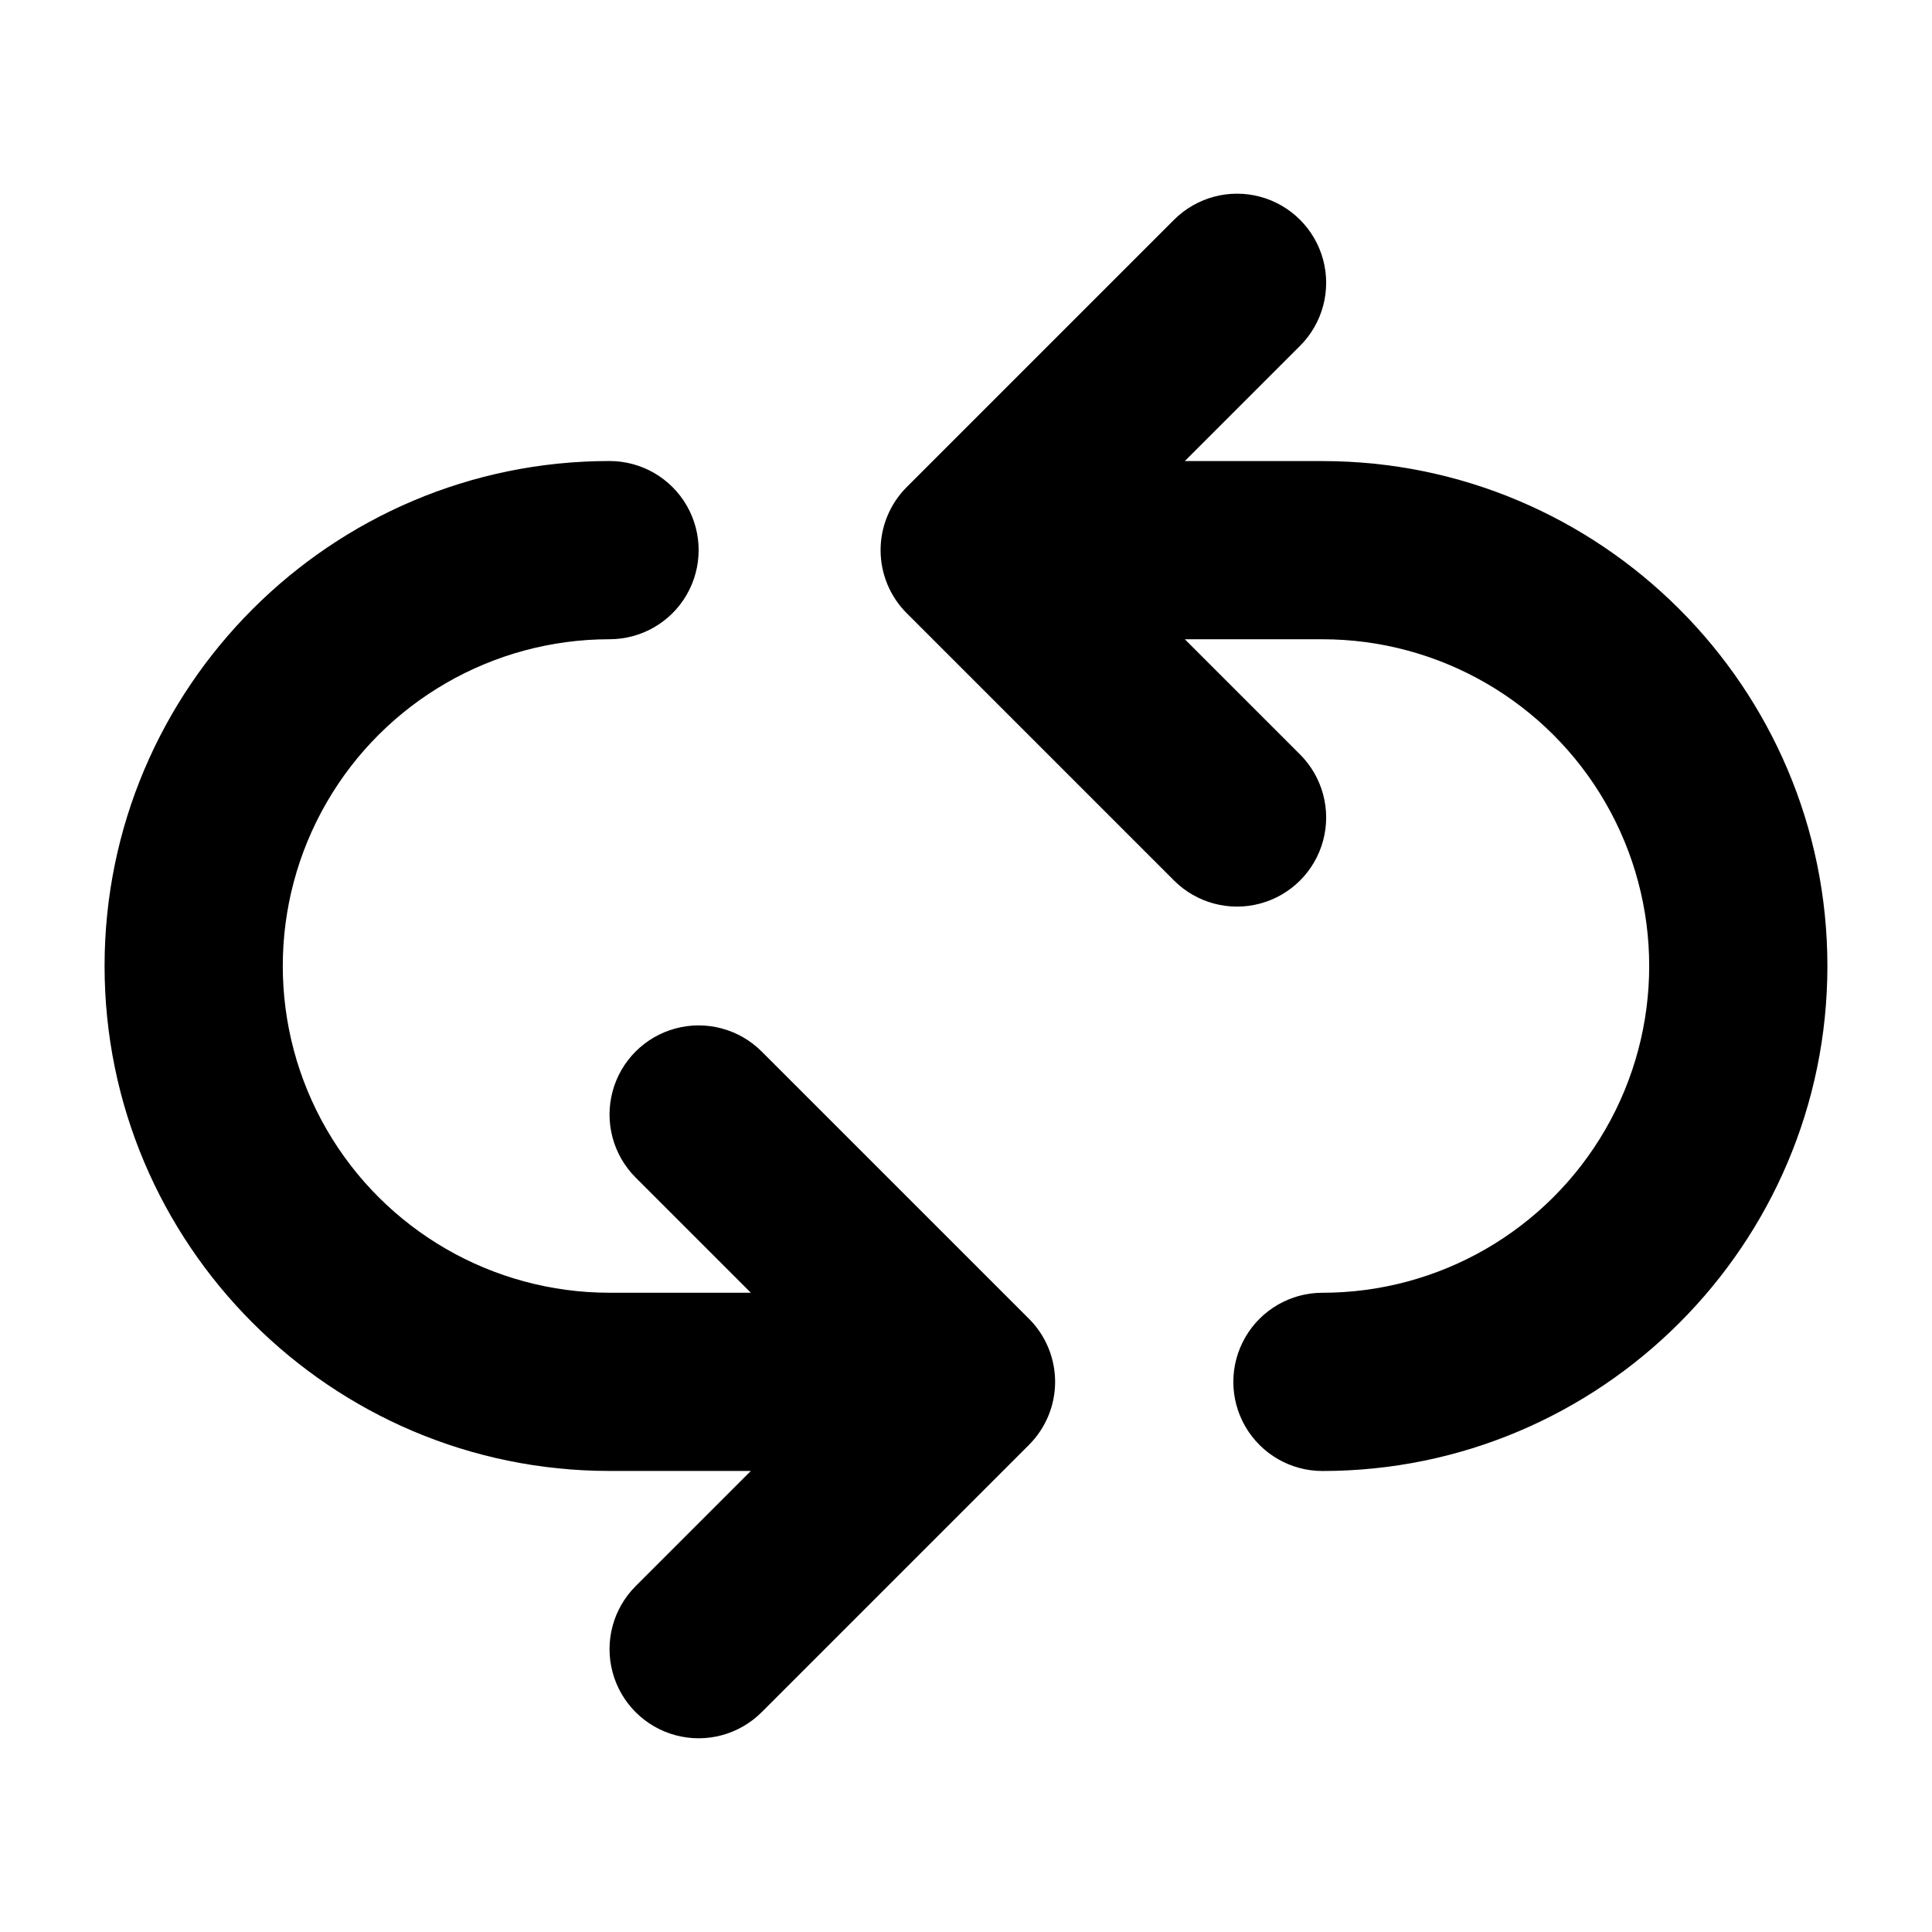
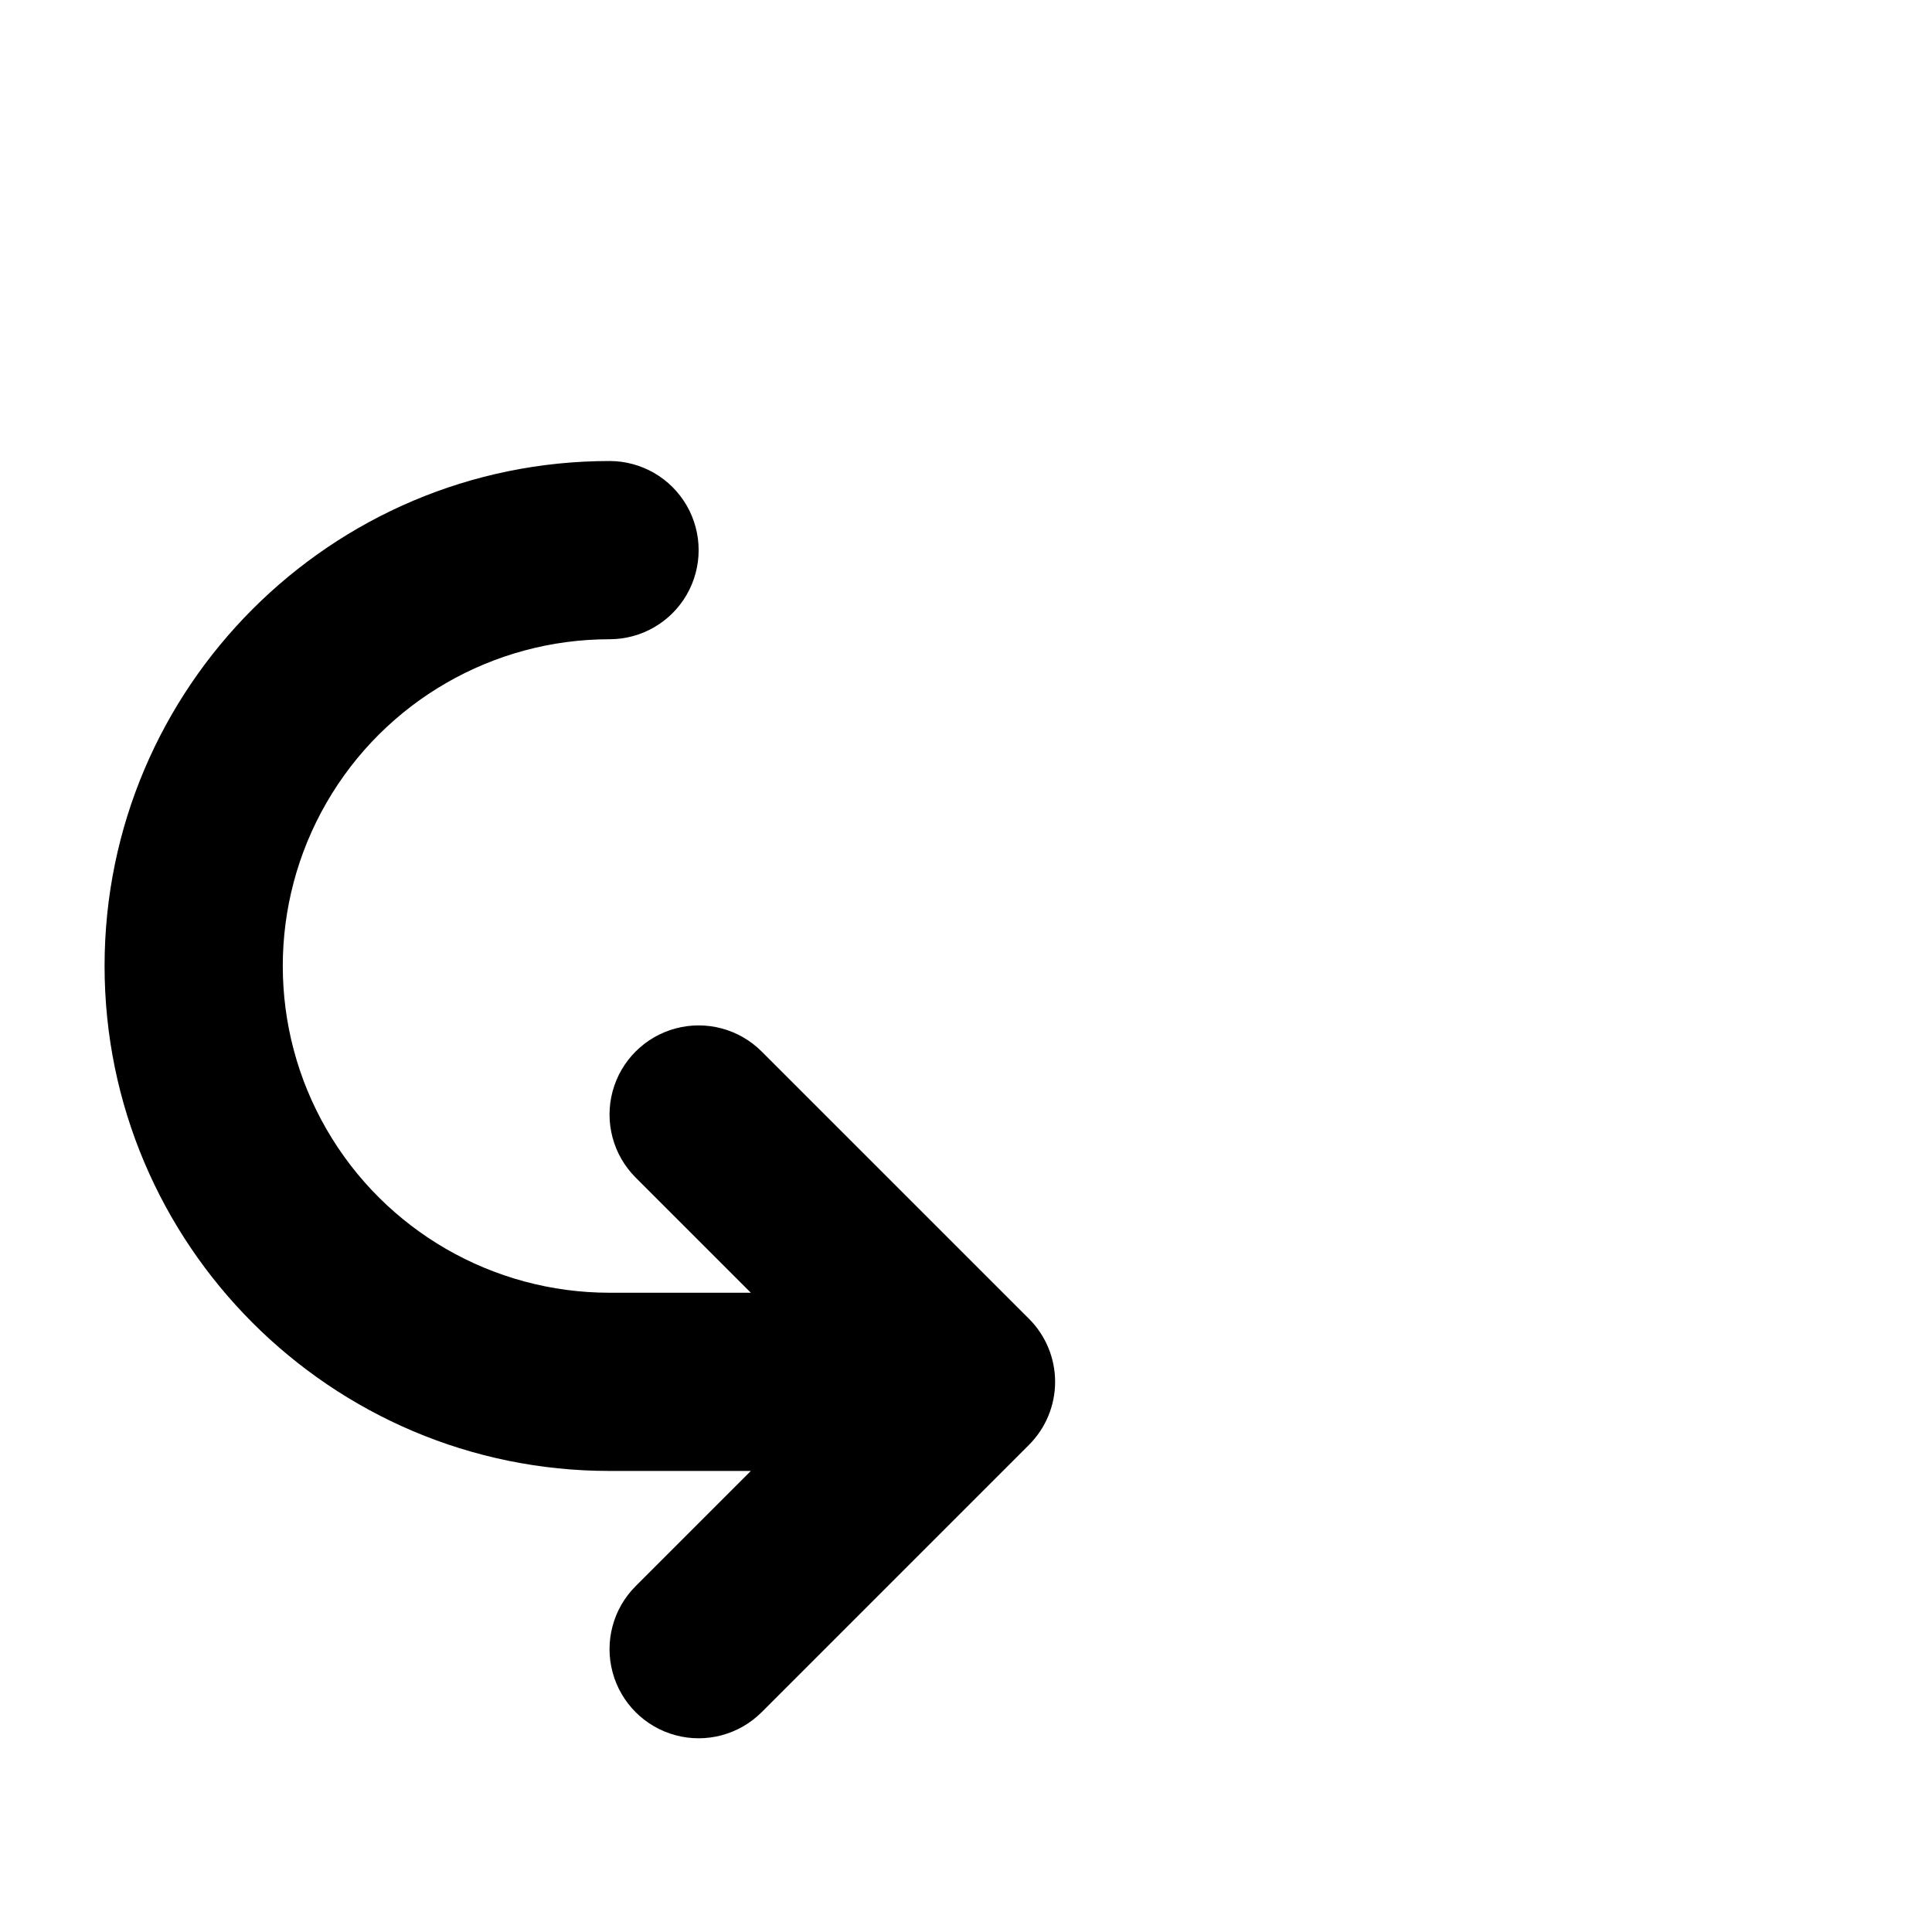
<svg xmlns="http://www.w3.org/2000/svg" fill="#000000" width="800px" height="800px" version="1.1" viewBox="144 144 512 512">
  <g>
-     <path d="m494.46 266.18h-36.465l30.535-30.531v-0.004c5.965-5.965 8.297-14.66 6.113-22.812-2.188-8.148-8.551-14.516-16.703-16.699-8.148-2.184-16.844 0.148-22.809 6.113l-70.848 70.848h-0.004c-4.426 4.43-6.914 10.438-6.914 16.699 0 6.266 2.488 12.273 6.914 16.699l70.852 70.852c5.965 5.965 14.66 8.293 22.809 6.109 8.152-2.184 14.516-8.547 16.703-16.699 2.184-8.148-0.148-16.844-6.113-22.812l-30.535-30.531h36.465c30.938 0 59.523 16.504 74.992 43.297 15.469 26.789 15.469 59.801 0 86.59-15.469 26.793-44.055 43.297-74.992 43.297-8.434 0-16.23 4.504-20.449 11.809-4.219 7.309-4.219 16.309 0 23.617 4.219 7.305 12.016 11.809 20.449 11.809 73.789 0 133.82-60.035 133.82-133.82 0.004-73.793-60.031-133.82-133.82-133.82z" />
    <path d="m345.85 422.66c-5.969-5.969-14.664-8.297-22.812-6.113-8.152 2.184-14.516 8.551-16.699 16.699-2.184 8.148 0.145 16.848 6.109 22.812l30.535 30.531h-37.449c-30.938 0-59.523-16.504-74.992-43.297-15.469-26.789-15.469-59.801 0-86.59 15.469-26.793 44.055-43.297 74.992-43.297 8.438 0 16.234-4.5 20.453-11.809 4.215-7.305 4.215-16.309 0-23.617-4.219-7.305-12.016-11.805-20.453-11.805-73.793 0-133.82 60.031-133.82 133.82 0 73.789 60.031 133.82 133.82 133.82h37.449l-30.535 30.531c-5.965 5.965-8.293 14.66-6.109 22.812 2.184 8.148 8.547 14.516 16.699 16.699 8.148 2.184 16.844-0.145 22.812-6.113l70.848-70.848c4.43-4.43 6.918-10.438 6.918-16.699 0-6.266-2.488-12.27-6.918-16.699z" />
  </g>
</svg>